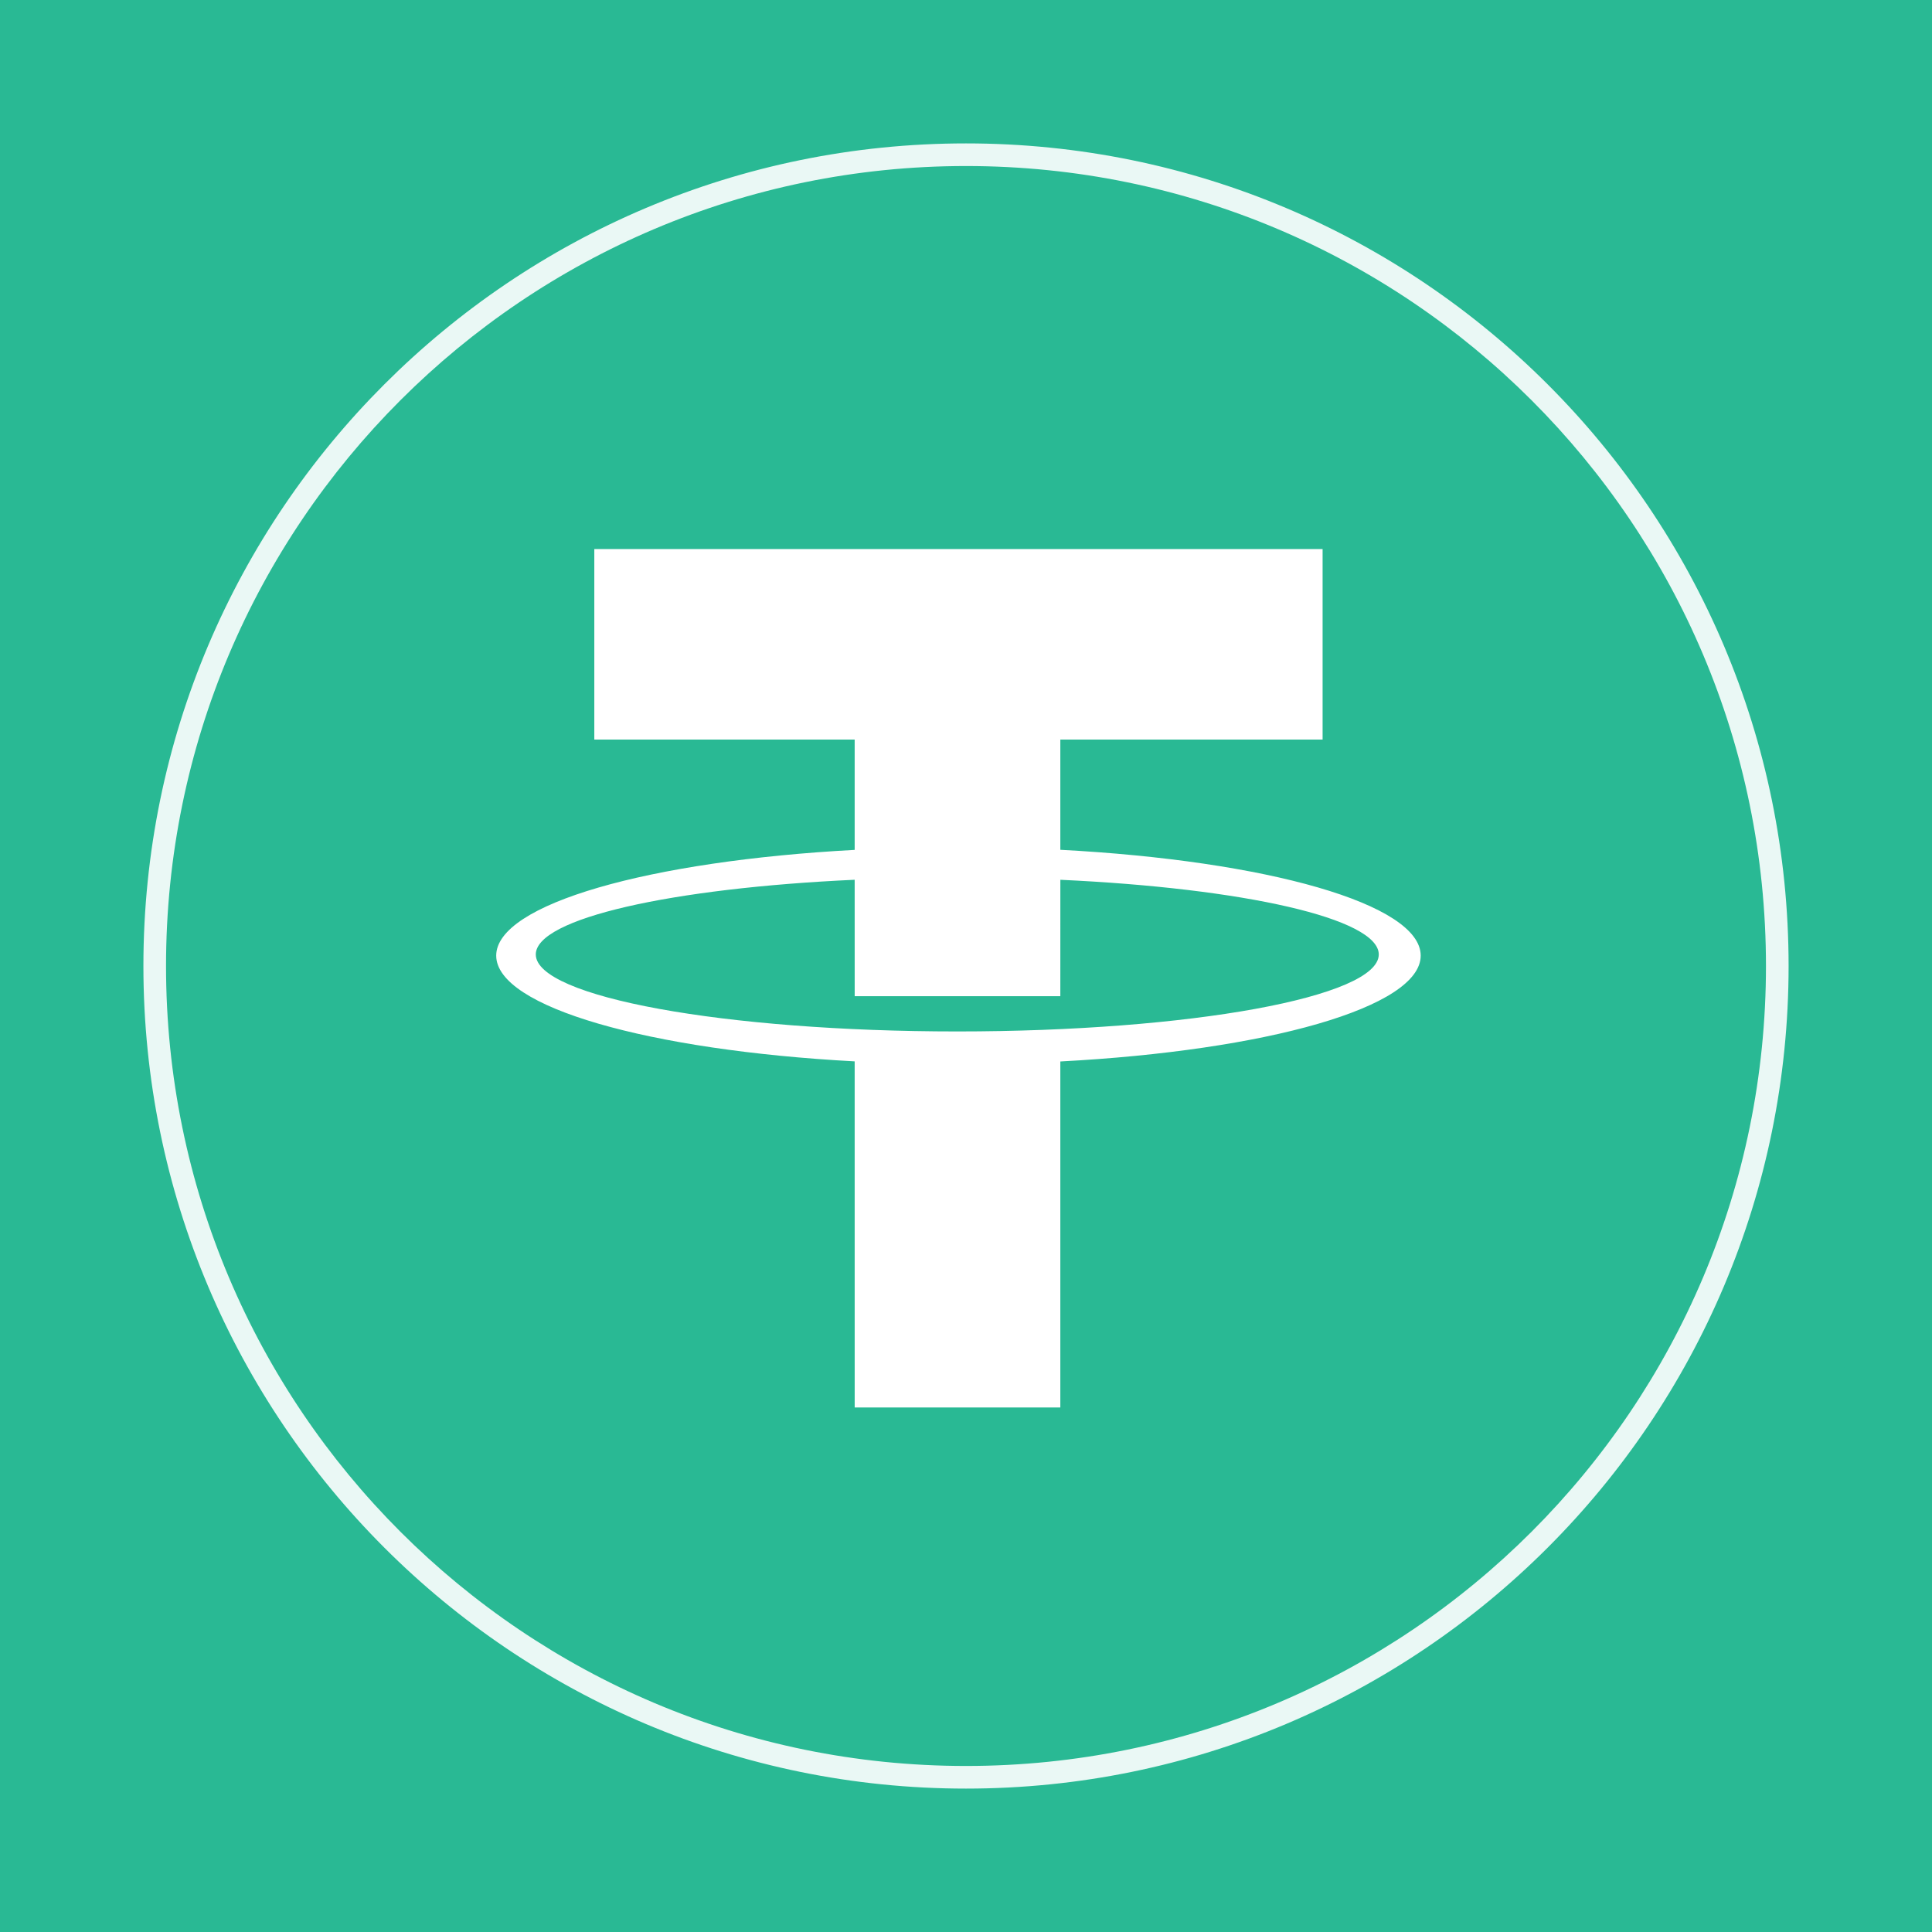
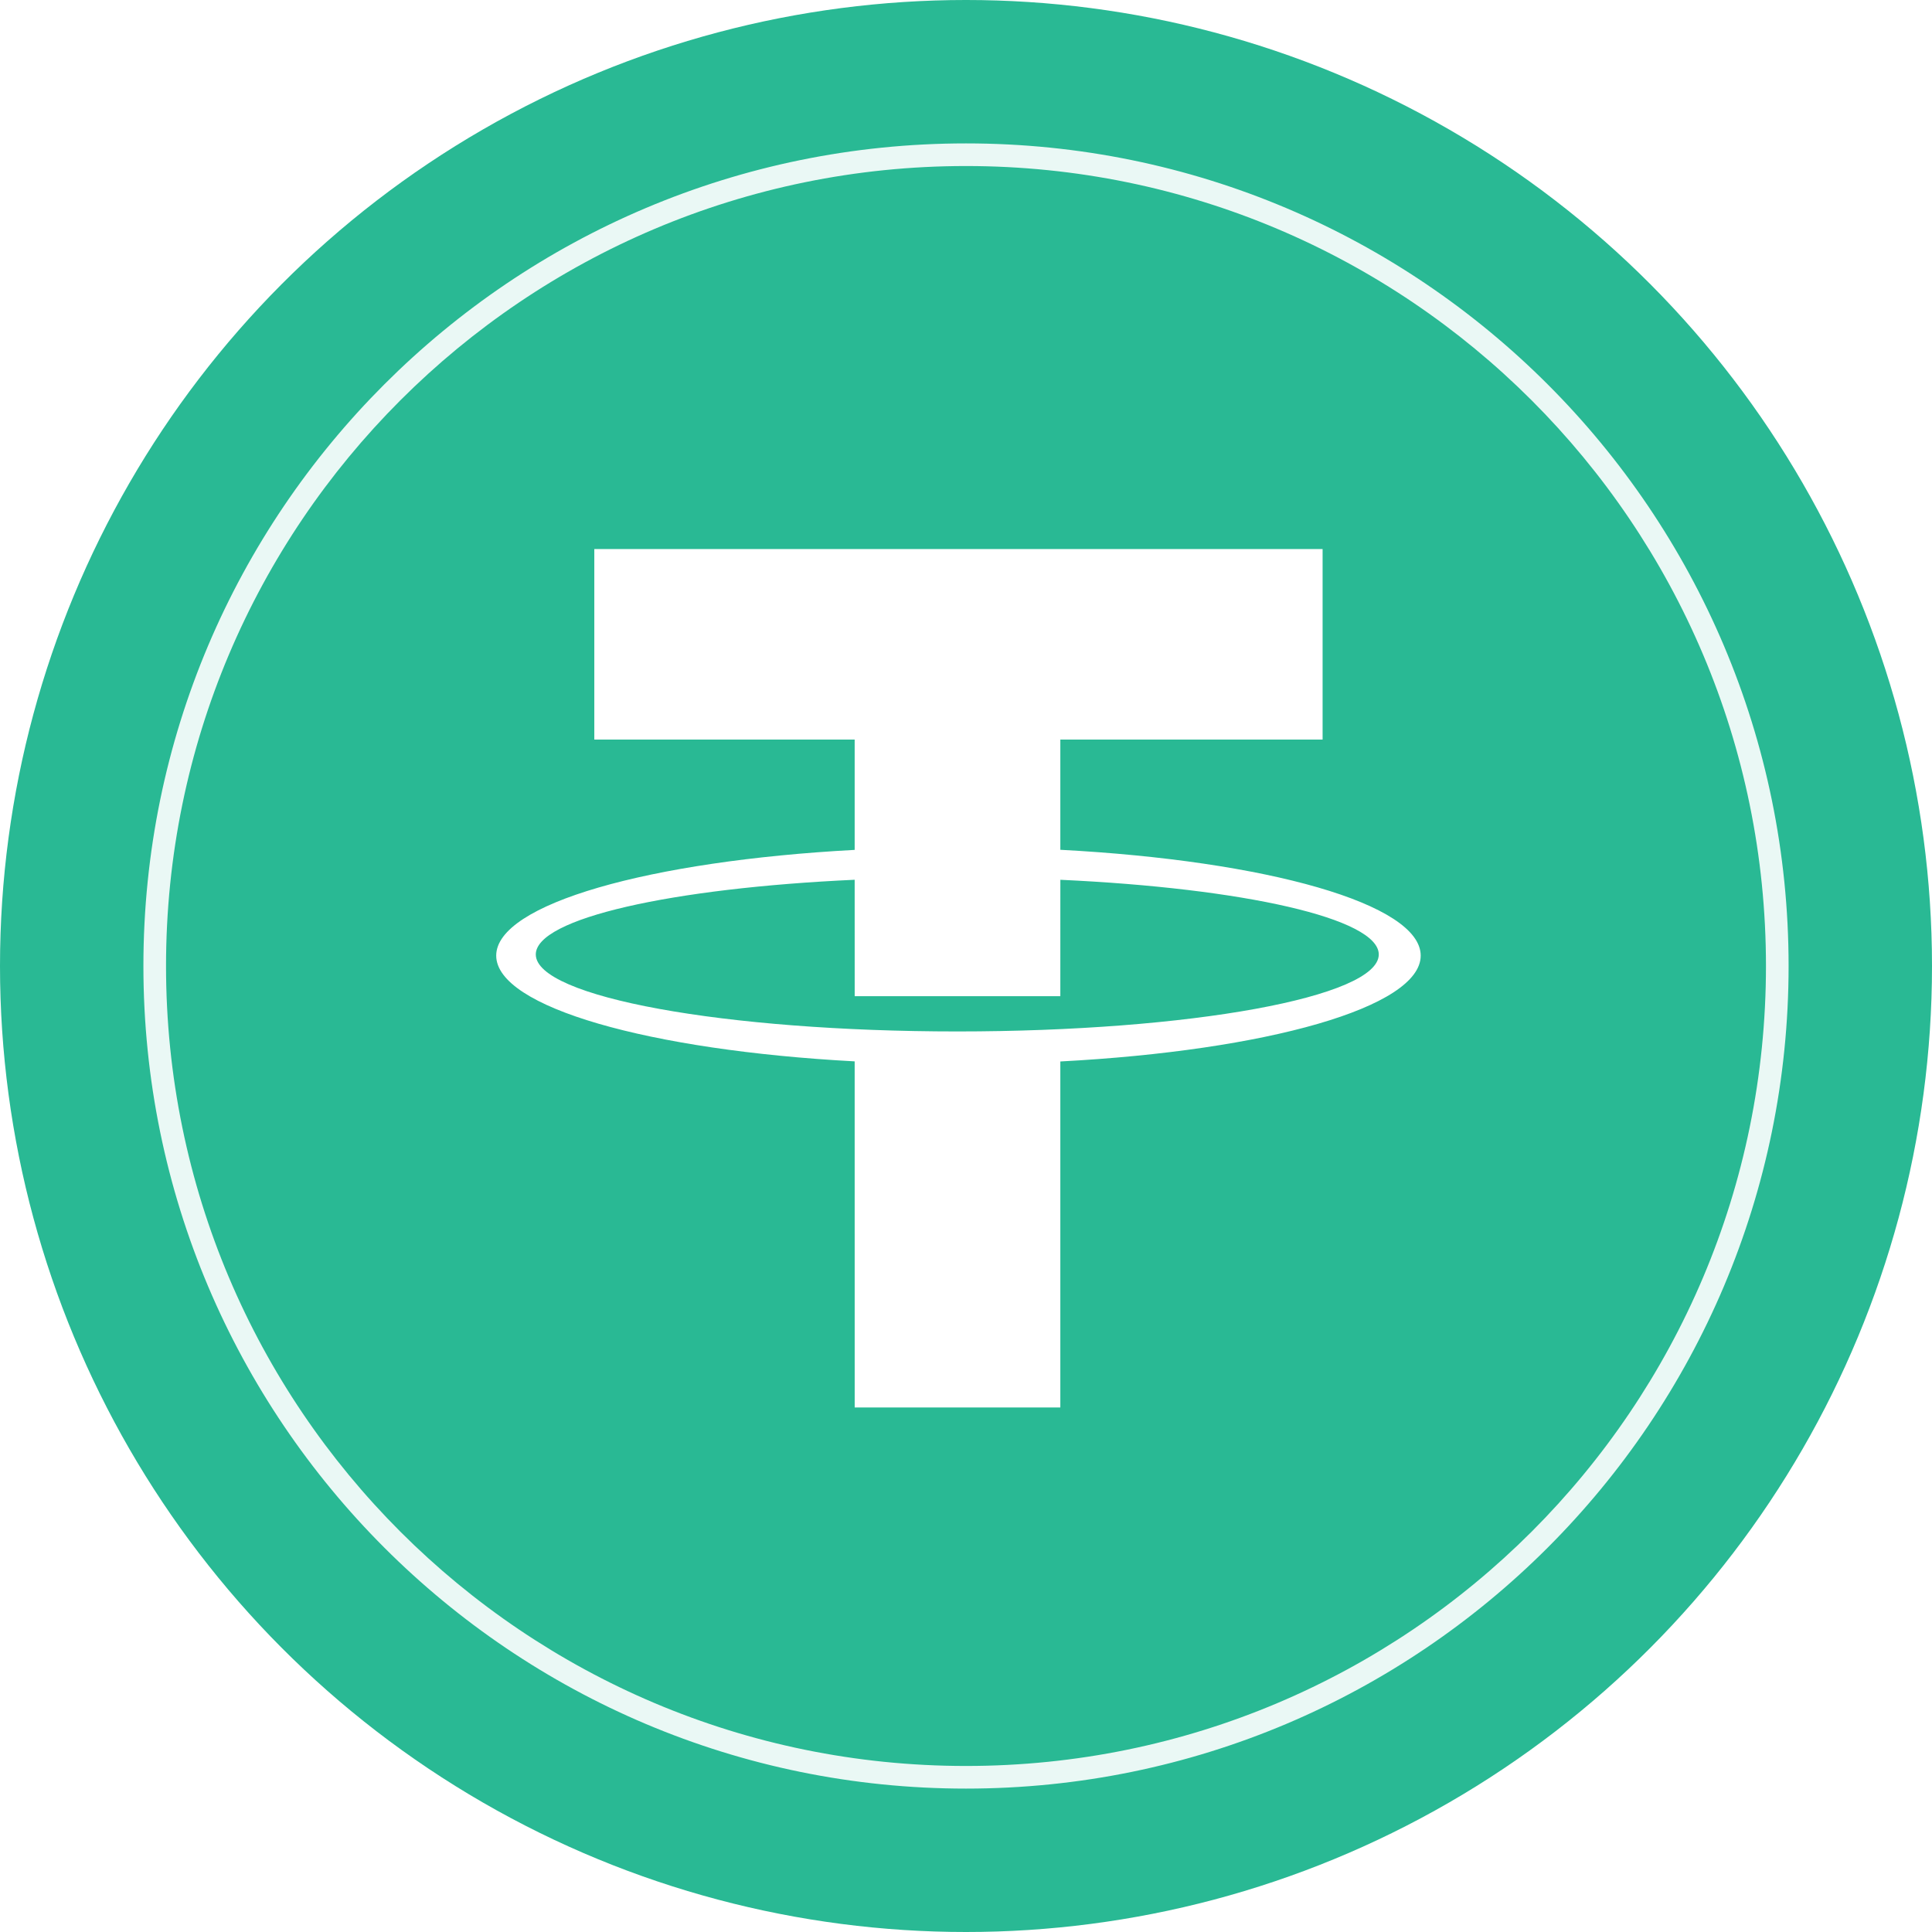
<svg xmlns="http://www.w3.org/2000/svg" width="80px" height="80px" viewBox="0 0 80 80" version="1.1">
  <title>USDT备份</title>
  <g id="币种icon" stroke="none" stroke-width="1" fill="none" fill-rule="evenodd">
    <g id="USDT备份">
-       <rect id="矩形备份-2" fill="#29B994" x="0" y="0" width="80" height="80" />
      <circle id="椭圆形备份" fill="#29B994" cx="40" cy="40" r="40" />
-       <path d="M40,5.938 C58.812,5.938 74.062,21.188 74.062,40 C74.062,58.812 58.812,74.062 40,74.062 C21.188,74.062 5.938,58.812 5.938,40 C5.938,21.188 21.188,5.938 40,5.938 Z M40,6.875 C21.706,6.875 6.875,21.706 6.875,40 C6.875,58.294 21.706,73.125 40,73.125 C58.294,73.125 73.125,58.294 73.125,40 C73.125,21.706 58.294,6.875 40,6.875 Z" id="椭圆形备份-2" fill="#FFFFFF" fill-rule="nonzero" opacity="0.9" />
+       <path d="M40,5.938 C58.812,5.938 74.062,21.188 74.062,40 C74.062,58.812 58.812,74.062 40,74.062 C21.188,74.062 5.938,58.812 5.938,40 C5.938,21.188 21.188,5.938 40,5.938 Z M40,6.875 C21.706,6.875 6.875,21.706 6.875,40 C6.875,58.294 21.706,73.125 40,73.125 C58.294,73.125 73.125,58.294 73.125,40 C73.125,21.706 58.294,6.875 40,6.875 " id="椭圆形备份-2" fill="#FFFFFF" fill-rule="nonzero" opacity="0.9" />
      <path d="M54.766,22.734 L54.766,30.625 L43.906,30.624 L43.906,35.188 C52.448,35.639 58.828,37.43 58.828,39.57 C58.828,41.711 52.448,43.502 43.906,43.953 L43.906,58.281 L35.391,58.281 L35.39,43.949 C26.888,43.491 20.547,41.705 20.547,39.57 C20.547,37.436 26.888,35.649 35.39,35.192 L35.39,30.624 L24.609,30.625 L24.609,22.734 L54.766,22.734 Z M22.186,39.522 C22.186,41.283 30,42.71 39.639,42.71 C49.278,42.71 57.092,41.283 57.092,39.522 C57.092,38.03 51.483,36.778 43.907,36.43 L43.906,41.25 L35.391,41.25 L35.39,36.429 C27.804,36.776 22.186,38.029 22.186,39.522 Z" id="形状结合" fill="#FFFFFF" />
    </g>
  </g>
</svg>